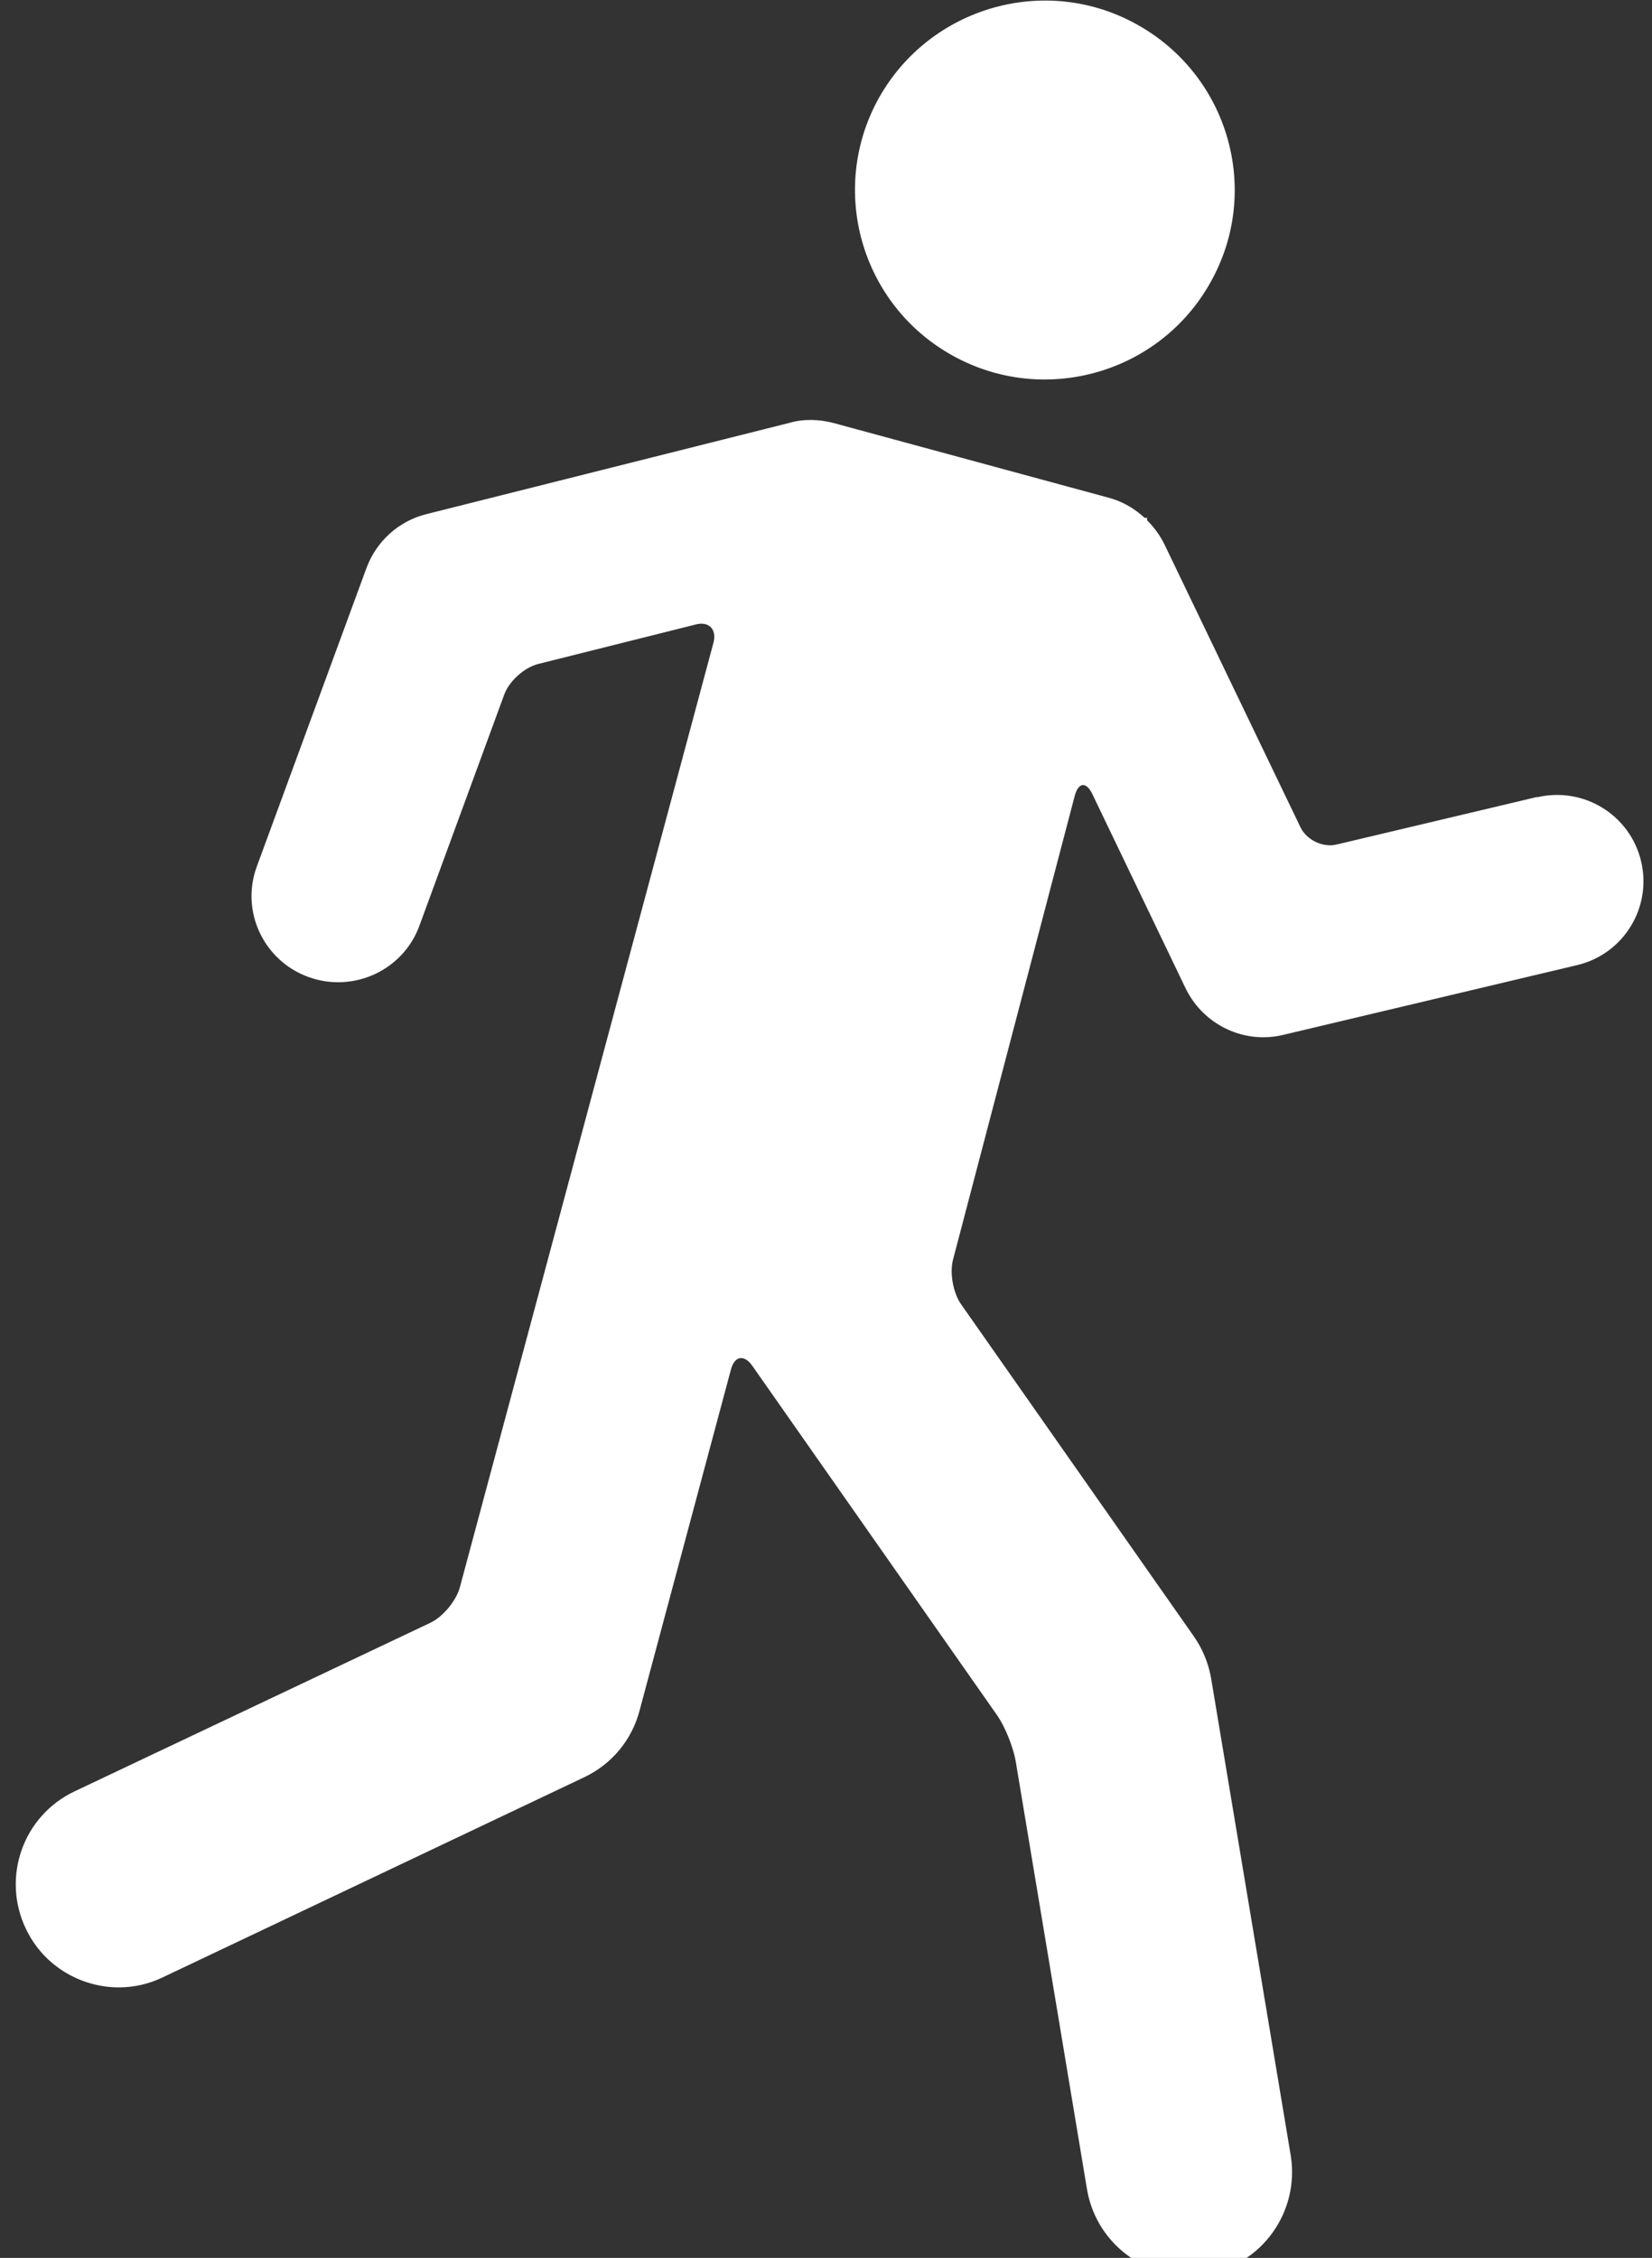
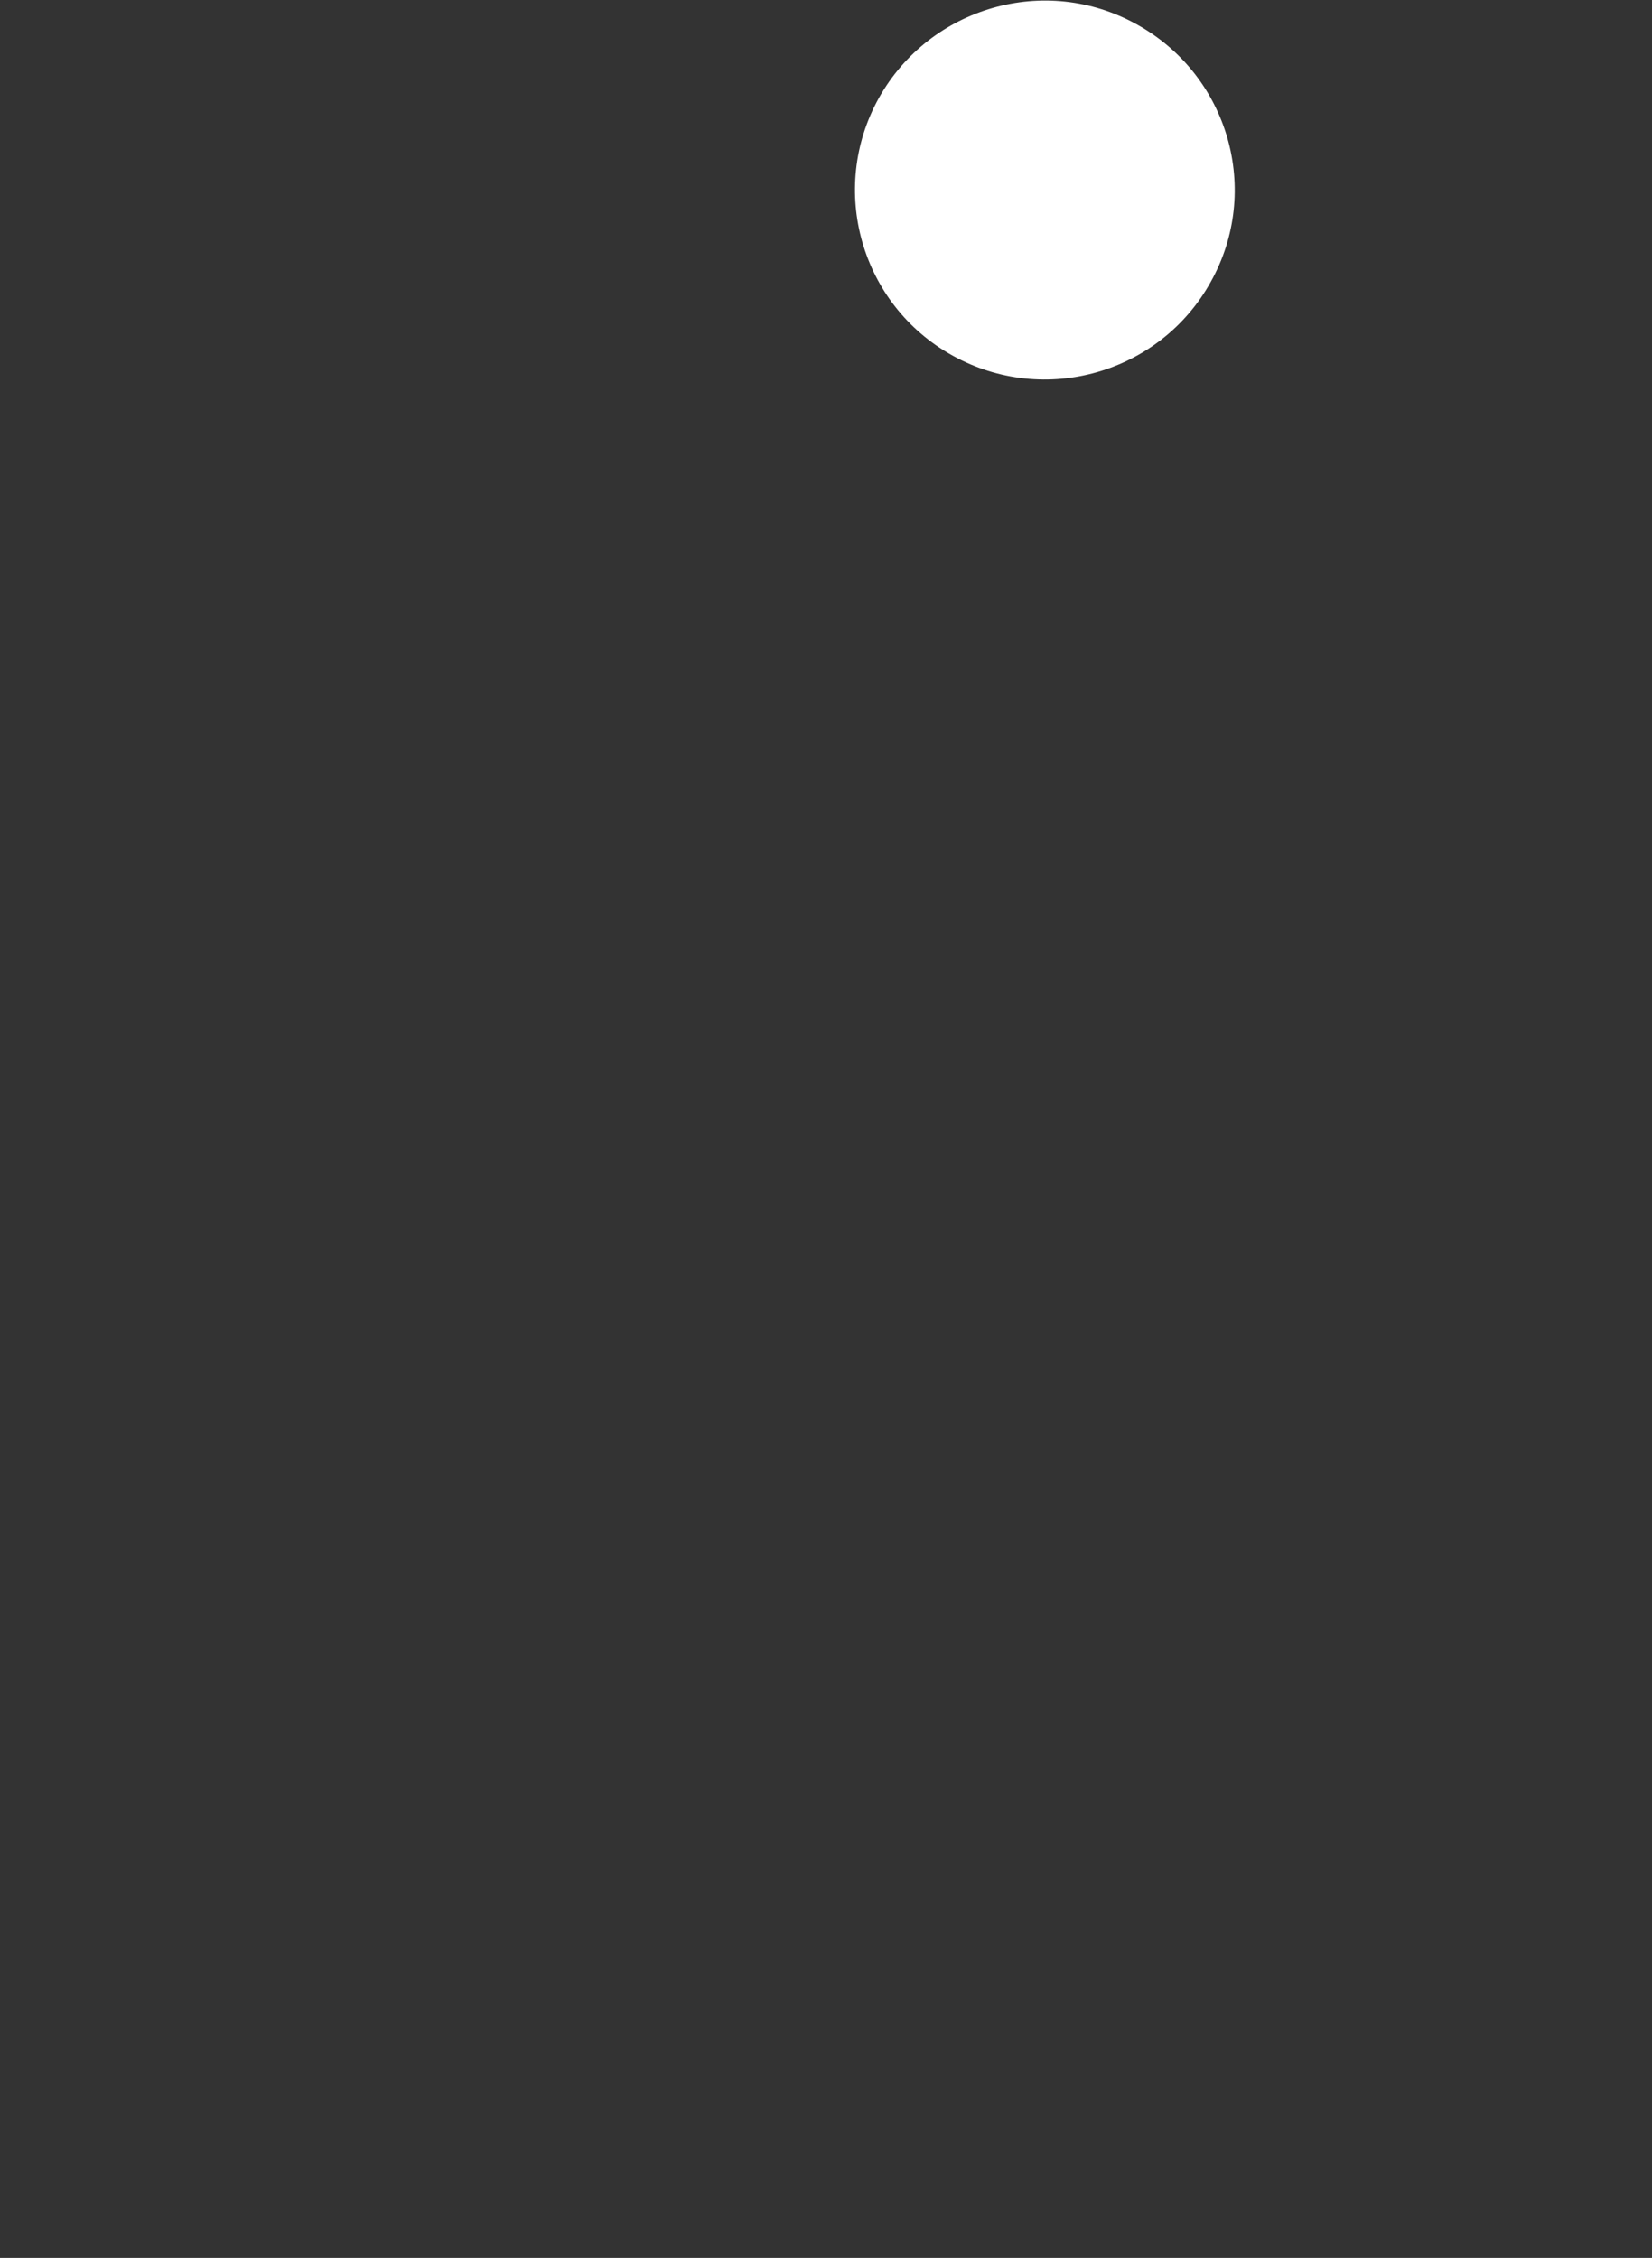
<svg xmlns="http://www.w3.org/2000/svg" width="101" height="138" viewBox="0 0 101 138" fill="none">
  <rect x="0" y="0" width="101" height="138" fill="#333333" stroke="none" />
  <g id="Sport Symbols">
    <g id="Group">
      <path id="Vector" d="M58.246 21.737C63.862 24.849 70.927 22.808 74.022 17.23C77.143 11.652 75.121 4.605 69.504 1.492C63.912 -1.621 56.848 0.421 53.727 5.999C50.632 11.577 52.629 18.624 58.246 21.737Z" fill="white" />
-       <path id="Vector_2" d="M93.993 48.705L81.711 51.618C80.887 51.818 79.889 51.345 79.514 50.573L71.177 33.241C70.902 32.693 70.553 32.22 70.128 31.797V31.648H69.978C69.354 31.075 68.63 30.651 67.807 30.427L50.932 25.846C50.058 25.621 49.109 25.596 48.261 25.846L26.068 31.423C24.371 31.847 22.998 33.092 22.399 34.735L15.709 52.938C14.685 55.678 16.108 58.715 18.854 59.712C21.6 60.708 24.645 59.313 25.644 56.574L30.836 42.43C31.136 41.633 32.035 40.811 32.883 40.587L42.519 38.172C43.343 37.948 43.842 38.471 43.617 39.292L28.115 97.014C27.891 97.836 27.092 98.807 26.318 99.18L4.55 109.49C1.405 110.984 0.082 114.744 1.58 117.881C2.653 120.147 4.925 121.467 7.271 121.467C8.17 121.467 9.094 121.268 9.967 120.845L35.729 108.618C37.402 107.821 38.625 106.352 39.099 104.559L44.691 83.692C44.916 82.87 45.49 82.77 45.989 83.468L60.942 104.808C61.441 105.505 61.94 106.775 62.09 107.597L66.459 133.818C66.983 136.881 69.629 139.073 72.674 139.073C73.024 139.073 73.373 139.048 73.723 138.998C77.143 138.425 79.464 135.188 78.915 131.751L74.047 102.592C73.898 101.695 73.523 100.774 72.999 100.027L58.77 79.732C58.271 79.035 58.046 77.79 58.271 76.968L65.71 48.63C65.934 47.809 66.409 47.759 66.783 48.531L72.475 60.384C73.373 62.252 75.246 63.397 77.243 63.397C77.642 63.397 78.067 63.347 78.466 63.248L96.414 58.989C99.26 58.317 101.007 55.478 100.333 52.639C99.659 49.801 96.814 48.058 93.968 48.73L93.993 48.705Z" fill="white" />
    </g>
  </g>
</svg>